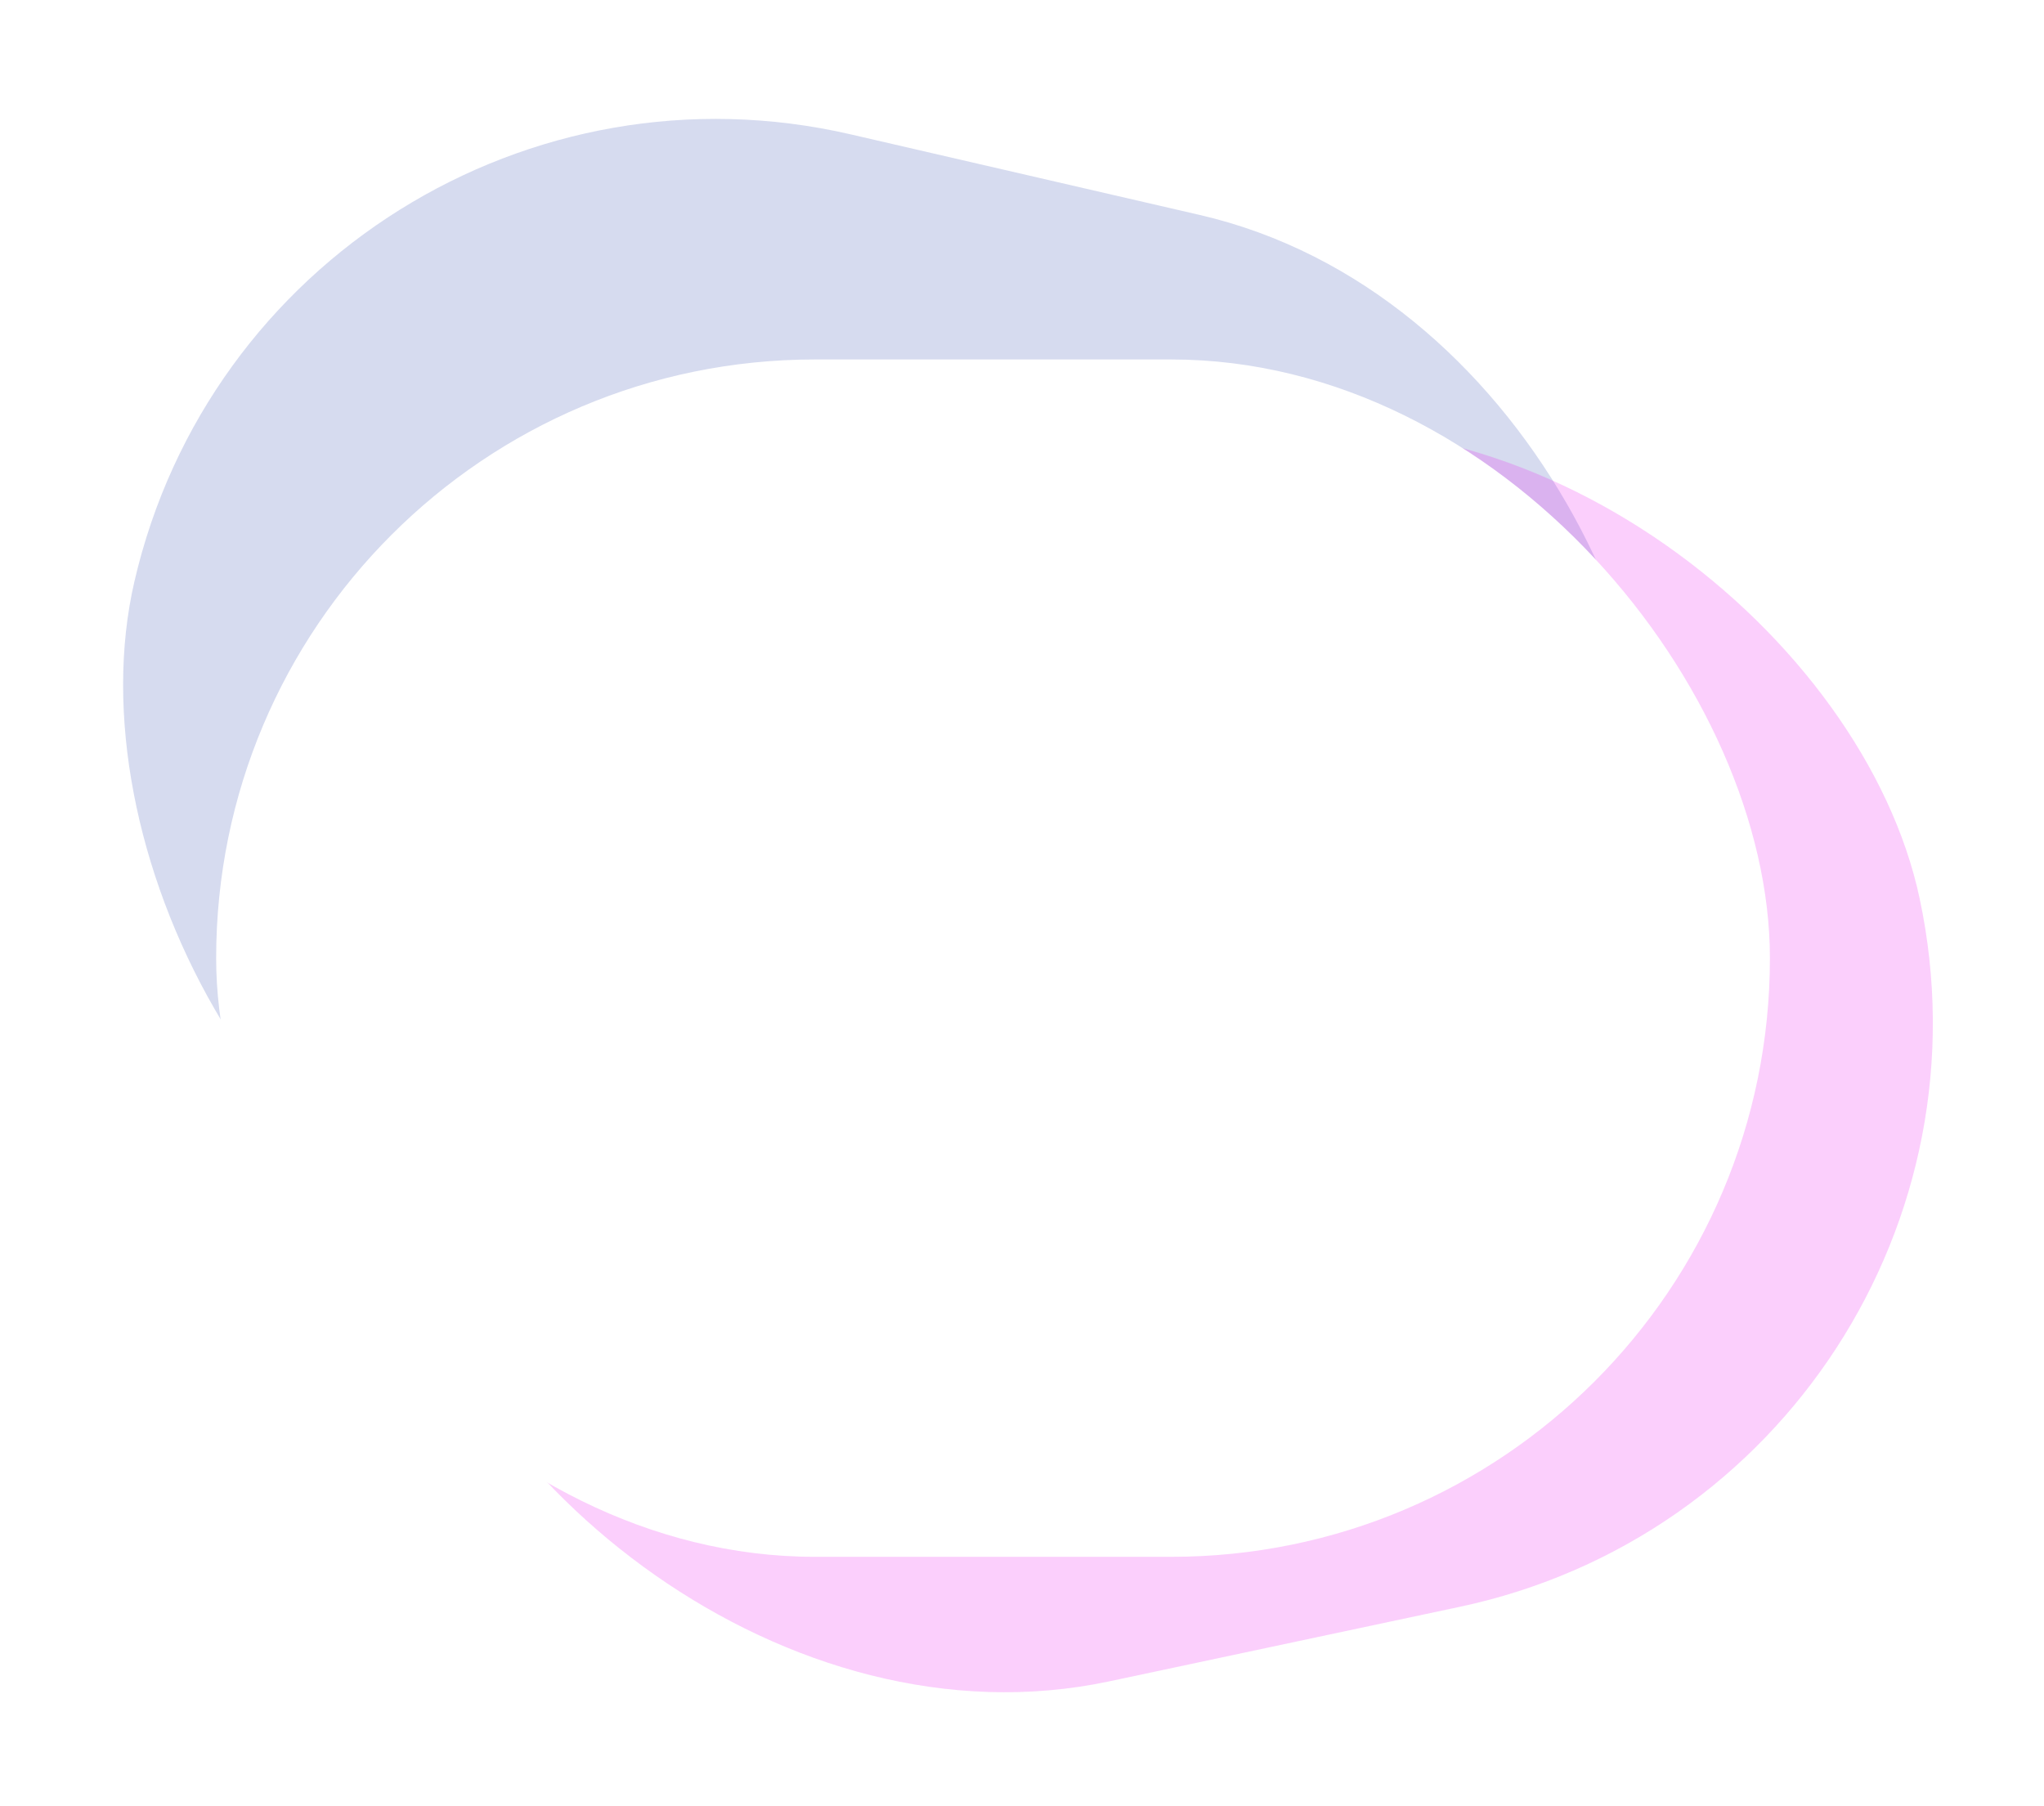
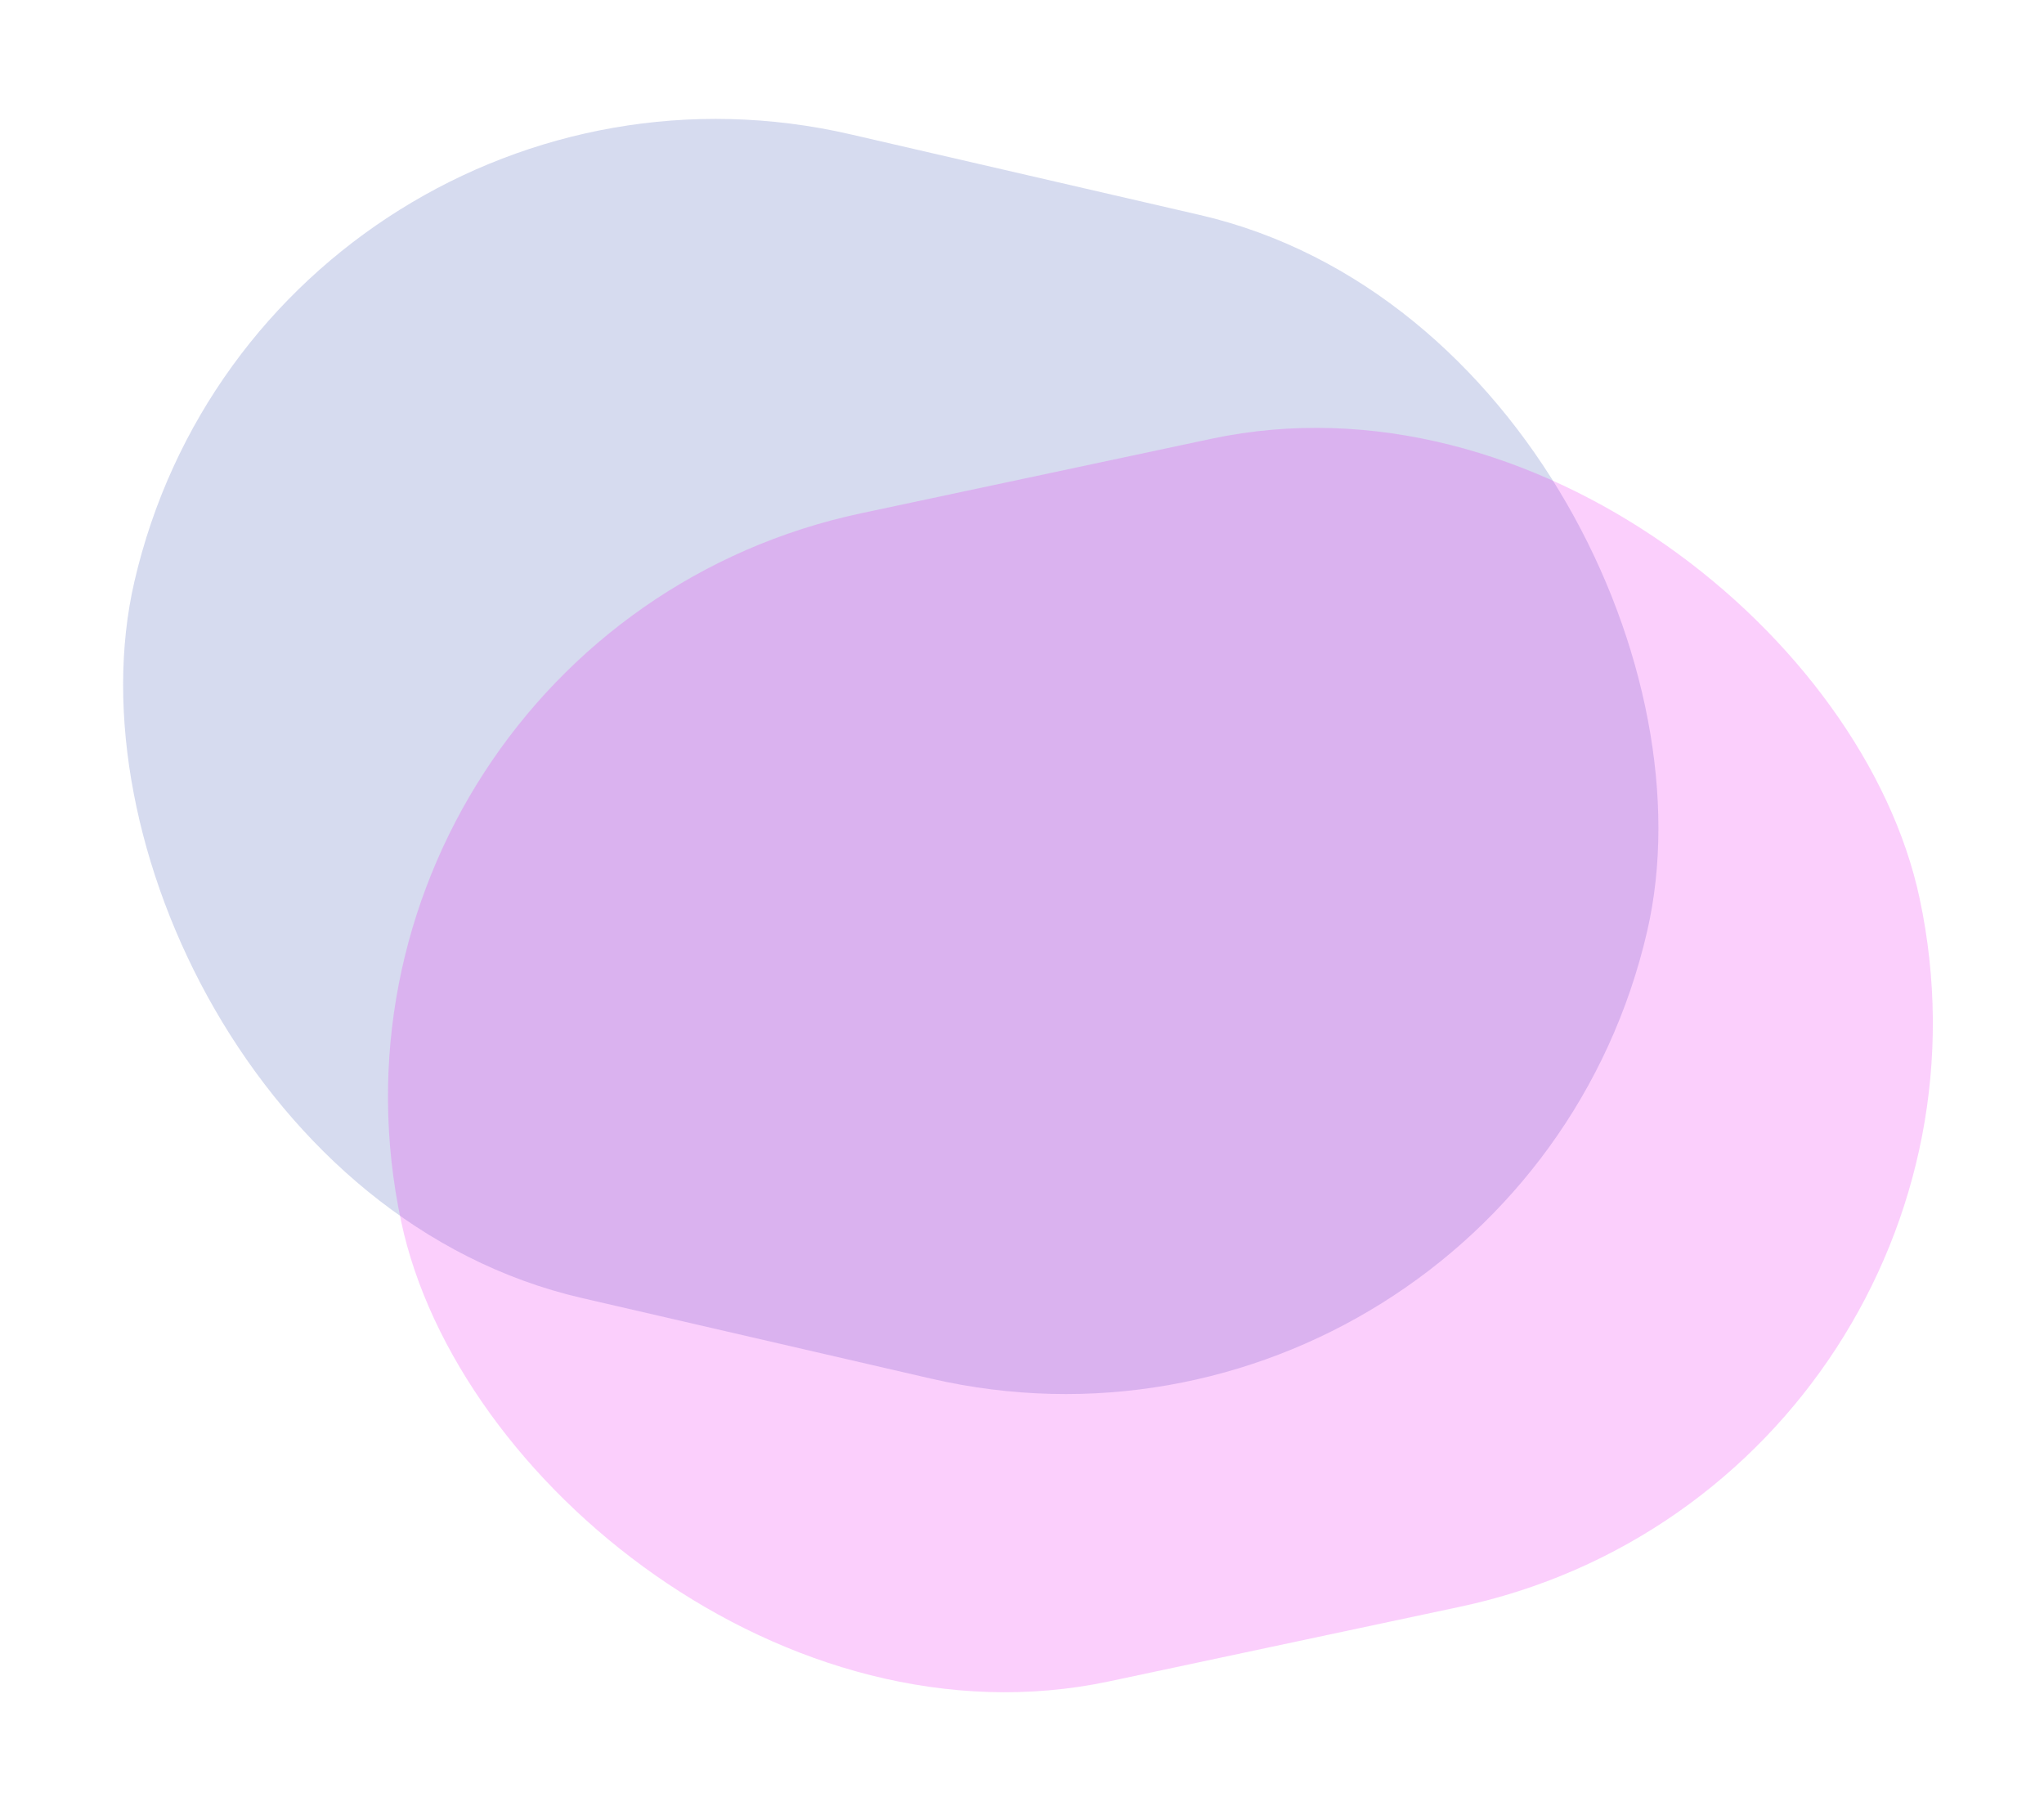
<svg xmlns="http://www.w3.org/2000/svg" width="149.693" height="132.248" viewBox="0 0 149.693 132.248">
  <defs>
    <filter id="Rectangle_155" x="0.83" y="11.333" width="143.79" height="117.692" filterUnits="userSpaceOnUse">
      <feOffset dy="3" input="SourceAlpha" />
      <feGaussianBlur stdDeviation="5" result="blur" />
      <feFlood flood-opacity="0.161" />
      <feComposite operator="in" in2="blur" />
      <feComposite in="SourceGraphic" />
    </filter>
  </defs>
  <g id="Groupe_1328" data-name="Groupe 1328" transform="translate(-205 -1262.883)">
    <rect id="Rectangle_154" data-name="Rectangle 154" width="113.71" height="87.469" rx="43.735" transform="translate(224.676 1262.883) rotate(13)" fill="#2e4aaf" opacity="0.199" />
    <rect id="Rectangle_156" data-name="Rectangle 156" width="113.71" height="87.469" rx="43.734" transform="matrix(0.978, -0.208, 0.208, 0.978, 225.282, 1309.573)" fill="#e80cef" opacity="0.199" />
    <g transform="matrix(1, 0, 0, 1, 205, 1262.88)" filter="url(#Rectangle_155)">
-       <rect id="Rectangle_155-2" data-name="Rectangle 155" width="113.79" height="87.692" rx="43.846" transform="translate(15.83 23.33)" fill="#fff" />
-     </g>
+       </g>
  </g>
</svg>